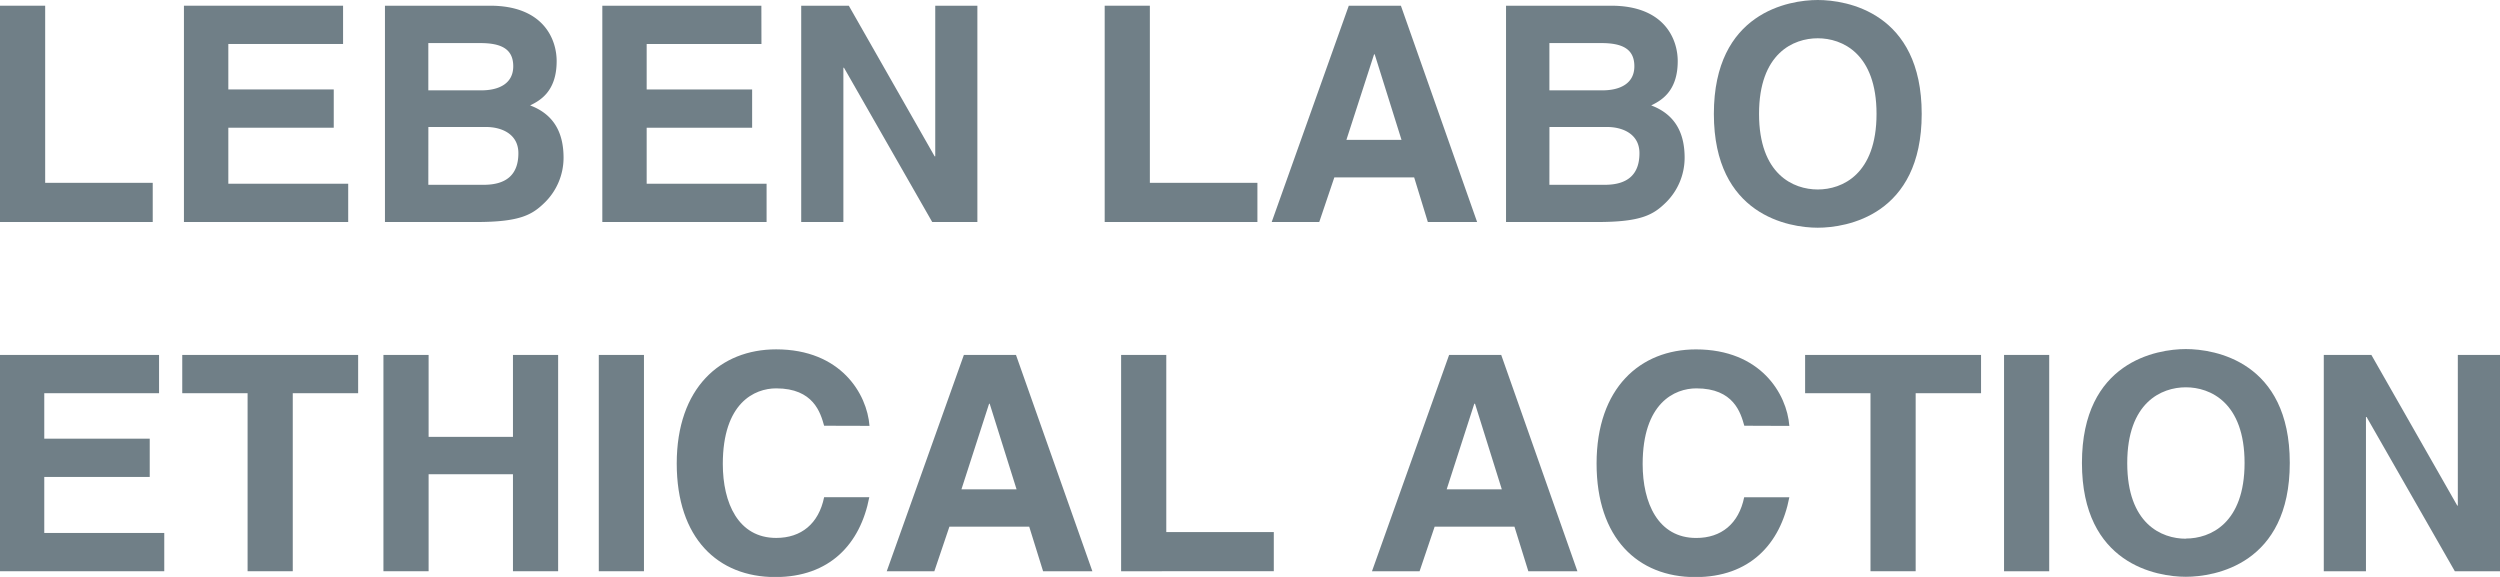
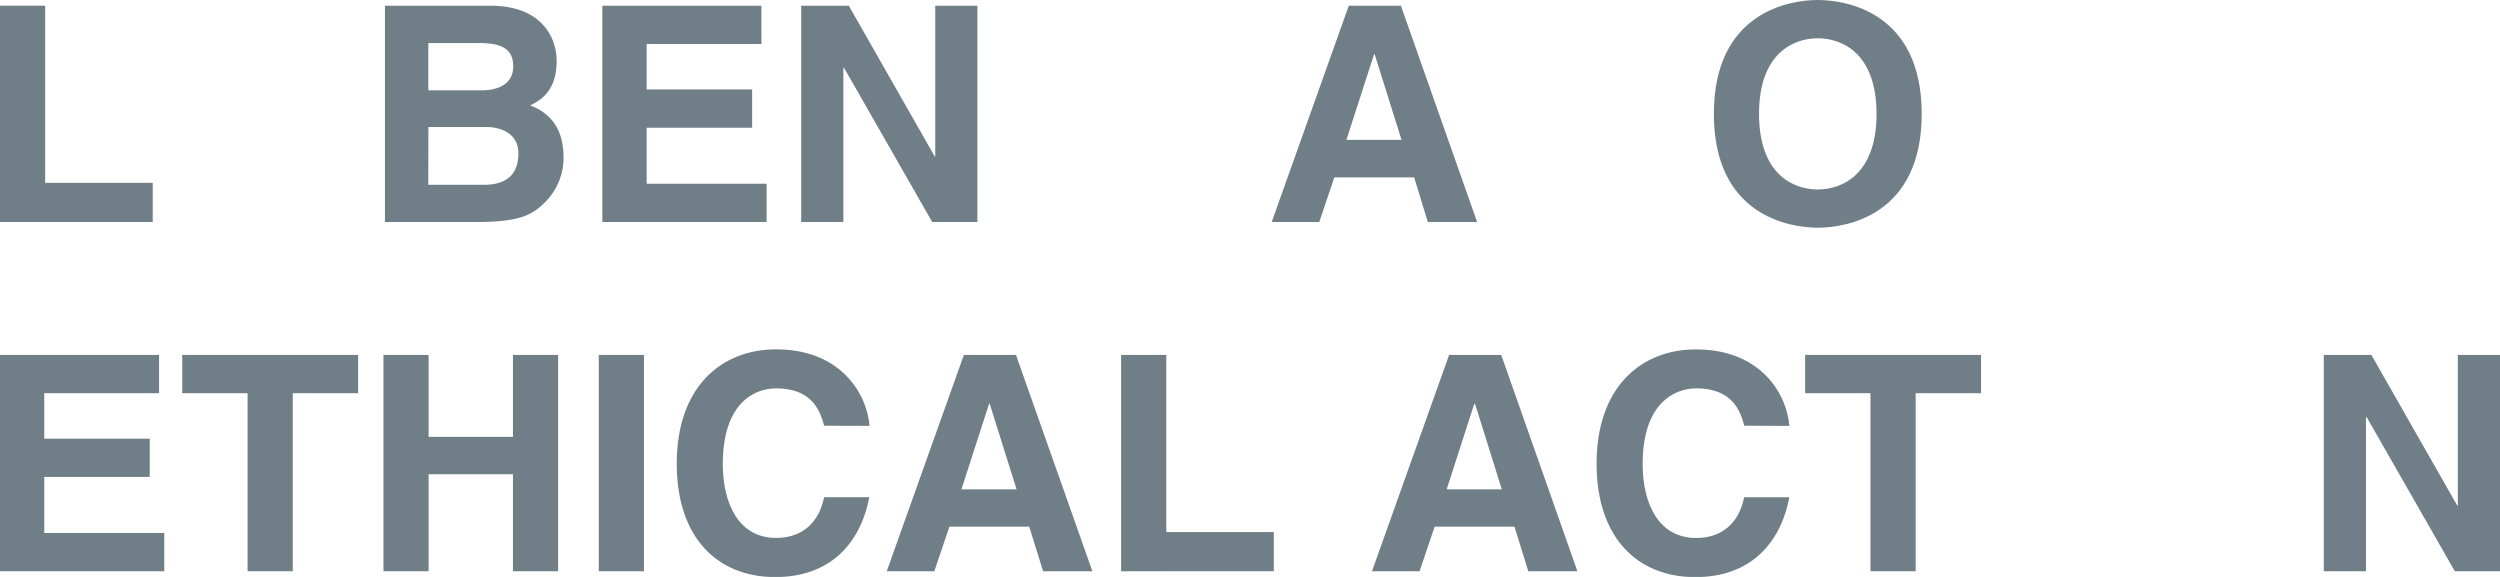
<svg xmlns="http://www.w3.org/2000/svg" viewBox="0 0 608.77 140.49">
  <defs>
    <style>.cls-1{fill:#707f87;}</style>
  </defs>
  <g id="レイヤー_2" data-name="レイヤー 2">
    <g id="レイアウト">
      <path class="cls-1" d="M11,44.52H37.19v9.54H0V1.39H11Z" />
-       <path class="cls-1" d="M83.54,10.71H55.6V21.78H81.27V31.1H55.6V44.74H84.79v9.32h-40V1.39H83.54Z" />
      <path class="cls-1" d="M93.74,1.39h25.6c12.91,0,16.21,8.07,16.21,13.5,0,7.55-4.26,9.68-6.46,10.78,6.46,2.42,8.14,7.56,8.14,12.76a15.28,15.28,0,0,1-4.55,10.86c-3,2.93-5.86,4.77-16.64,4.77H93.74ZM104.3,22h12.91c4.33,0,7.77-1.68,7.77-5.86,0-4.33-3.08-5.65-8.07-5.65H104.3Zm0,23h13.49c5.36,0,8.44-2.34,8.44-7.7,0-4.62-4-6.38-7.92-6.38h-14Z" />
      <path class="cls-1" d="M185.42,10.71H157.47V21.78h25.68V31.1H157.47V44.74h29.2v9.32h-40V1.39h38.73Z" />
      <path class="cls-1" d="M227.74,1.39H238V54.06H227L205.52,16.5h-.15V54.06H195.1V1.39h11.59l20.9,36.68h.15Z" />
-       <path class="cls-1" d="M280,44.52h26.19v9.54H269V1.39h11Z" />
      <path class="cls-1" d="M321.25,54.06H309.67L328.44,1.39h12.69l18.56,52.67h-12L344.36,43.2H324.92Zm6.61-20h13.42l-6.53-20.83h-.15Z" />
-       <path class="cls-1" d="M366.73,1.39h25.6c12.91,0,16.21,8.07,16.21,13.5,0,7.55-4.26,9.68-6.46,10.78,6.46,2.42,8.14,7.56,8.14,12.76a15.31,15.31,0,0,1-4.54,10.86c-3,2.93-5.87,4.77-16.65,4.77h-22.3ZM377.29,22H390.2c4.33,0,7.78-1.68,7.78-5.86,0-4.33-3.09-5.65-8.07-5.65H377.29Zm0,23h13.5c5.35,0,8.43-2.34,8.43-7.7,0-4.62-4-6.38-7.92-6.38h-14Z" />
      <path class="cls-1" d="M442.64,0c7,0,25.31,3,25.31,27.73s-18.34,27.72-25.31,27.72-25.3-3-25.3-27.72S435.67,0,442.64,0Zm0,46.14c5.94,0,14.31-3.67,14.31-18.41S448.58,9.32,442.64,9.32s-14.3,3.66-14.3,18.41S436.7,46.14,442.64,46.14Z" />
      <path class="cls-1" d="M38.73,95.75H10.78v11.07H36.46v9.32H10.78v13.64H40v9.32H0V86.43H38.73Z" />
      <path class="cls-1" d="M71.29,139.1h-11V95.75H44.38V86.43H87.21v9.32H71.29Z" />
      <path class="cls-1" d="M104.37,115.48V139.1h-11V86.43h11v19.95h20.54V86.43h11V139.1h-11V115.48Z" />
      <path class="cls-1" d="M156.81,139.1h-11V86.43h11Z" />
      <path class="cls-1" d="M200.68,103.67c-.88-3.15-2.57-9.1-11.67-9.1-5.28,0-13,3.53-13,18.42,0,9.46,3.74,18,13,18,6.09,0,10.35-3.45,11.67-9.91h11c-2.2,11.45-9.68,19.44-22.89,19.44-14,0-24-9.46-24-27.65,0-18.41,10.63-27.8,24.2-27.8,15.77,0,22.15,10.85,22.74,18.63Z" />
      <path class="cls-1" d="M227.52,139.1H215.93l18.78-52.67H247.4L266,139.1H254l-3.38-10.86H231.19Zm6.6-19.95h13.42L241,98.32h-.15Z" />
      <path class="cls-1" d="M284,129.56h26.18v9.54H273V86.43h11Z" />
      <path class="cls-1" d="M345.68,139.1H334.09l18.78-52.67h12.69l18.55,52.67H372.16l-3.38-10.86H349.35Zm6.6-19.95H365.7l-6.52-20.83H359Z" />
      <path class="cls-1" d="M424.75,103.67c-.88-3.15-2.57-9.1-11.67-9.1C407.8,94.57,400,98.1,400,113c0,9.46,3.74,18,13.05,18,6.09,0,10.35-3.45,11.67-9.91h11c-2.2,11.45-9.68,19.44-22.89,19.44-14,0-24.05-9.46-24.05-27.65,0-18.41,10.63-27.8,24.2-27.8,15.77,0,22.15,10.85,22.74,18.63Z" />
      <path class="cls-1" d="M466.48,139.1h-11V95.75H439.56V86.43H482.4v9.32H466.48Z" />
-       <path class="cls-1" d="M499,139.1H488V86.43h11Z" />
-       <path class="cls-1" d="M532.27,85c7,0,25.31,3,25.31,27.73s-18.34,27.72-25.31,27.72-25.3-3-25.3-27.72S525.3,85,532.27,85Zm0,46.14c5.94,0,14.3-3.67,14.3-18.41s-8.36-18.42-14.3-18.42S518,98,518,112.77,526.33,131.18,532.27,131.18Z" />
      <path class="cls-1" d="M598.5,86.43h10.27V139.1h-11l-21.49-37.56h-.15V139.1H565.86V86.43h11.59l20.91,36.68h.14Z" />
    </g>
  </g>
</svg>